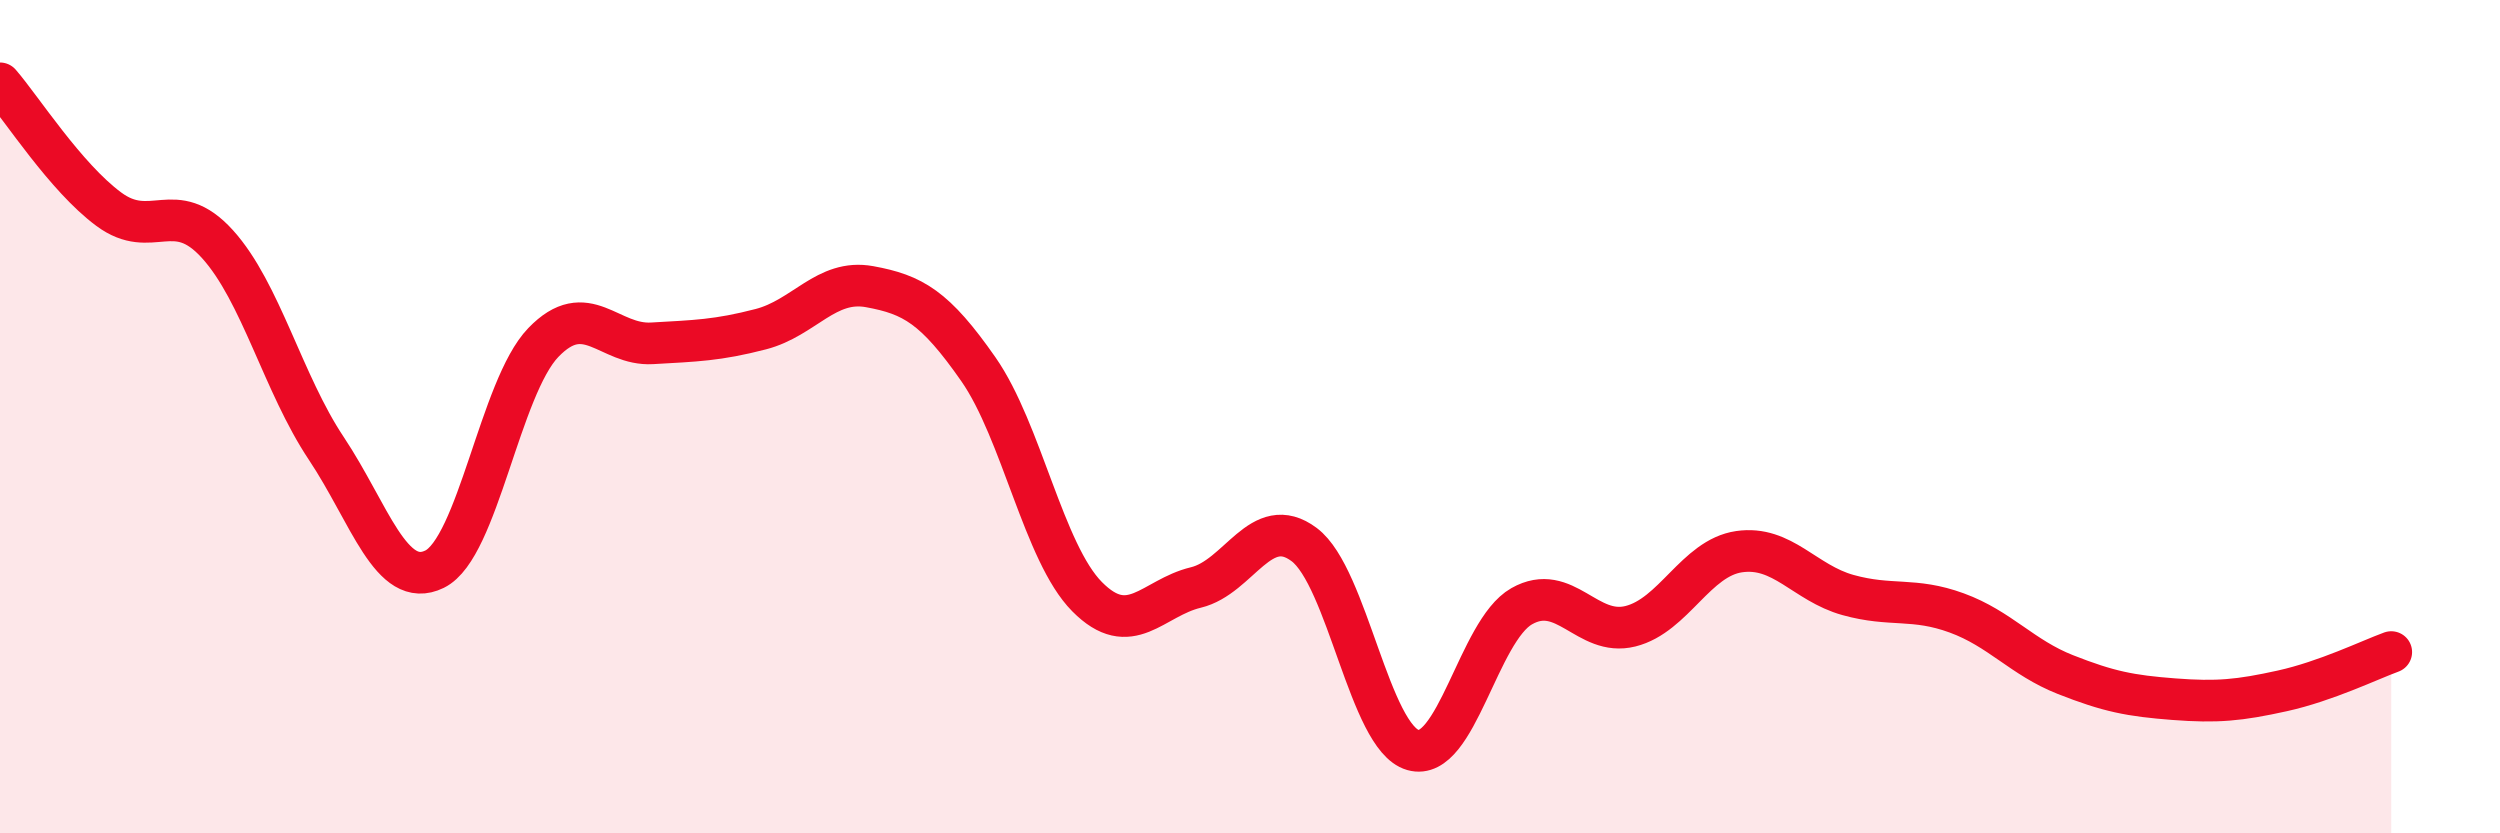
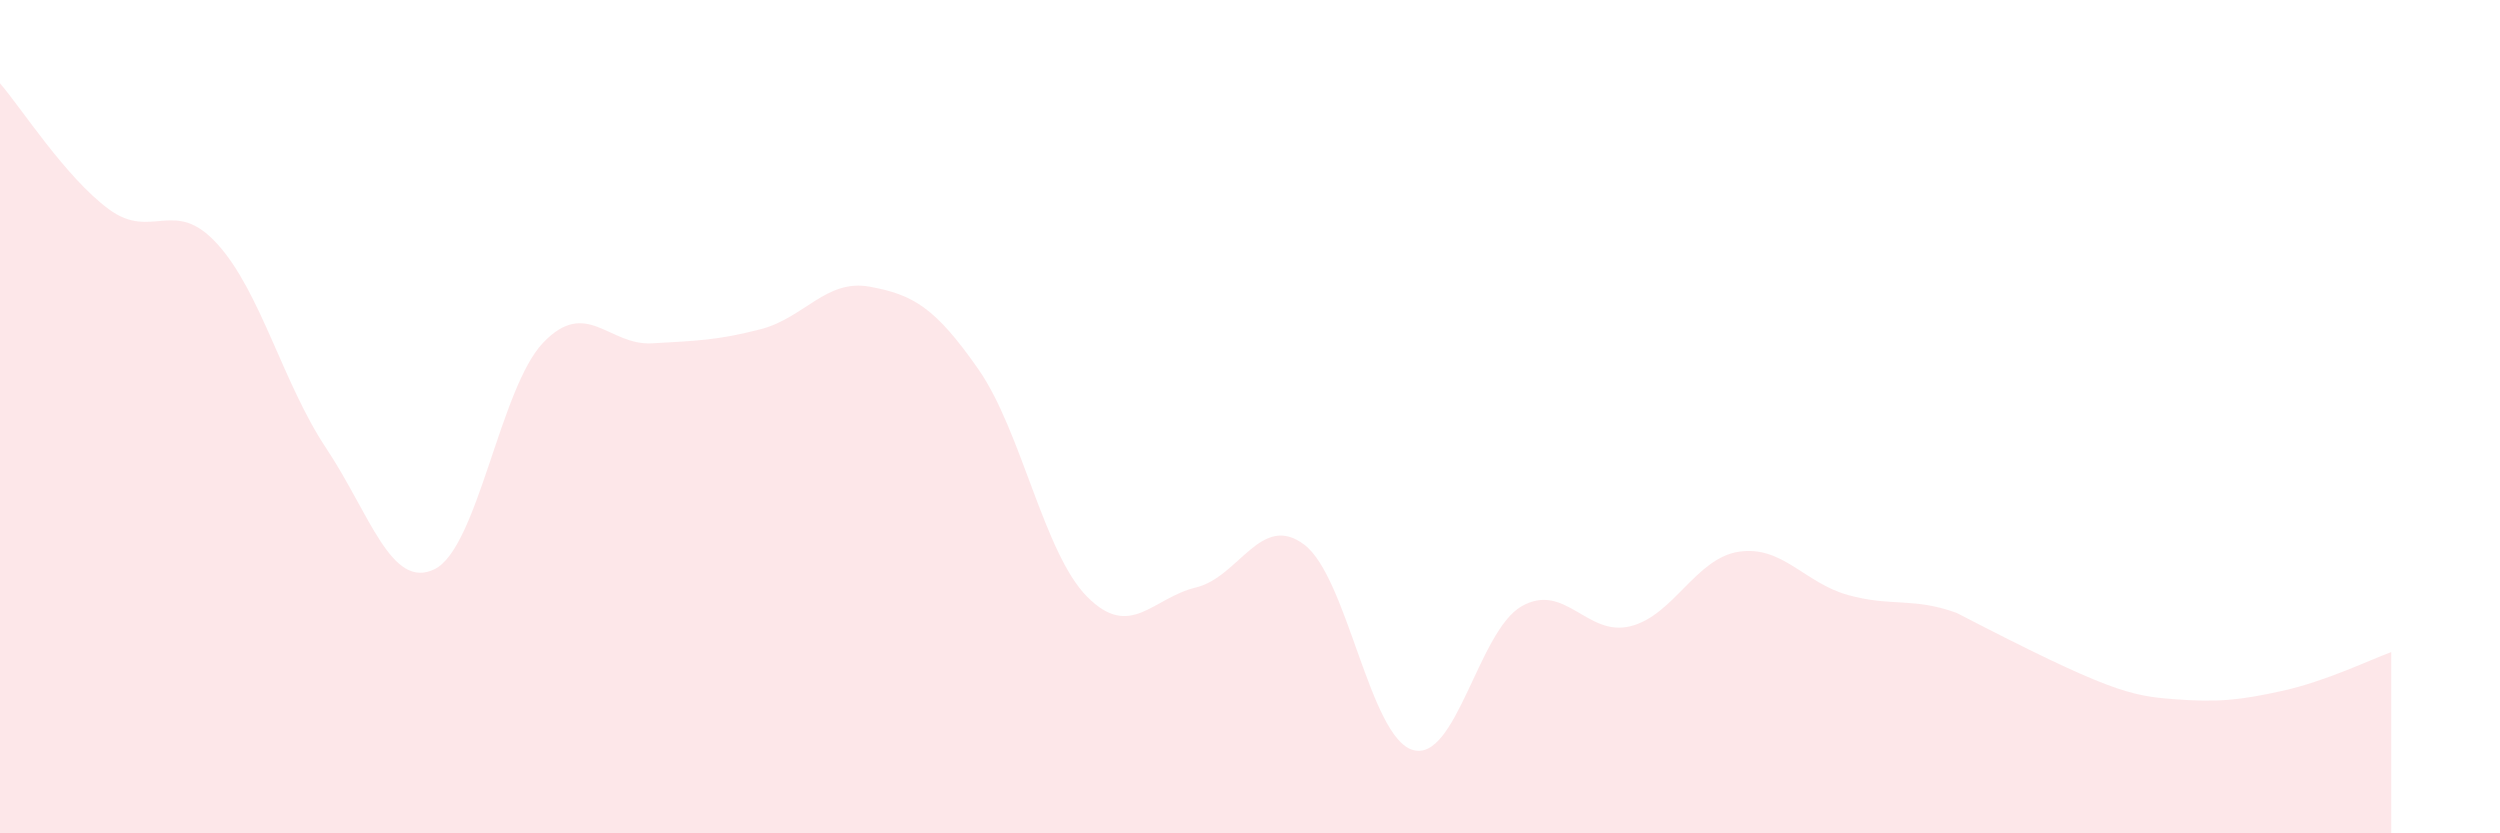
<svg xmlns="http://www.w3.org/2000/svg" width="60" height="20" viewBox="0 0 60 20">
-   <path d="M 0,2 C 0.52,2.6 1.57,4.25 2.61,5.02 C 3.65,5.79 4.18,4.71 5.22,5.86 C 6.26,7.01 6.79,9.2 7.83,10.76 C 8.87,12.32 9.39,14.17 10.43,13.66 C 11.47,13.15 12,9.3 13.04,8.22 C 14.08,7.14 14.61,8.3 15.65,8.24 C 16.69,8.18 17.22,8.17 18.26,7.9 C 19.3,7.63 19.83,6.69 20.87,6.88 C 21.91,7.07 22.44,7.37 23.48,8.86 C 24.52,10.35 25.05,13.27 26.09,14.32 C 27.13,15.37 27.66,14.35 28.7,14.1 C 29.74,13.85 30.26,12.29 31.3,13.07 C 32.34,13.85 32.87,17.7 33.91,18 C 34.95,18.3 35.48,15.14 36.52,14.55 C 37.56,13.96 38.09,15.29 39.13,15.03 C 40.17,14.77 40.7,13.39 41.74,13.24 C 42.78,13.09 43.31,13.99 44.35,14.28 C 45.39,14.57 45.92,14.33 46.96,14.71 C 48,15.09 48.53,15.78 49.57,16.19 C 50.61,16.6 51.13,16.7 52.17,16.78 C 53.21,16.86 53.74,16.81 54.78,16.58 C 55.82,16.35 56.87,15.84 57.39,15.65L57.39 20L0 20Z" fill="#EB0A25" opacity="0.1" stroke-linecap="round" stroke-linejoin="round" />
-   <path d="M 0,2 C 0.52,2.6 1.57,4.25 2.61,5.02 C 3.65,5.79 4.18,4.71 5.22,5.86 C 6.26,7.01 6.79,9.2 7.83,10.76 C 8.87,12.32 9.39,14.17 10.43,13.66 C 11.47,13.15 12,9.3 13.04,8.22 C 14.08,7.14 14.61,8.3 15.65,8.24 C 16.69,8.18 17.22,8.17 18.26,7.9 C 19.3,7.63 19.83,6.69 20.87,6.88 C 21.91,7.07 22.44,7.37 23.48,8.86 C 24.52,10.35 25.05,13.27 26.09,14.32 C 27.13,15.37 27.66,14.35 28.7,14.1 C 29.74,13.85 30.26,12.29 31.3,13.07 C 32.34,13.85 32.87,17.7 33.91,18 C 34.95,18.3 35.48,15.14 36.52,14.55 C 37.56,13.96 38.09,15.29 39.13,15.03 C 40.17,14.77 40.7,13.39 41.74,13.24 C 42.78,13.09 43.31,13.99 44.35,14.28 C 45.39,14.57 45.92,14.33 46.96,14.71 C 48,15.09 48.53,15.78 49.57,16.19 C 50.61,16.6 51.13,16.7 52.17,16.78 C 53.21,16.86 53.74,16.81 54.78,16.58 C 55.82,16.35 56.87,15.84 57.39,15.65" stroke="#EB0A25" stroke-width="1" fill="none" stroke-linecap="round" stroke-linejoin="round" />
+   <path d="M 0,2 C 0.52,2.6 1.57,4.25 2.61,5.02 C 3.65,5.79 4.18,4.71 5.22,5.86 C 6.26,7.01 6.79,9.2 7.83,10.76 C 8.87,12.32 9.39,14.17 10.43,13.66 C 11.47,13.15 12,9.3 13.04,8.22 C 14.08,7.14 14.61,8.3 15.65,8.24 C 16.69,8.18 17.22,8.17 18.26,7.9 C 19.3,7.63 19.83,6.69 20.87,6.88 C 21.91,7.07 22.44,7.37 23.48,8.86 C 24.52,10.35 25.05,13.27 26.09,14.32 C 27.13,15.37 27.66,14.35 28.7,14.1 C 29.74,13.85 30.26,12.29 31.3,13.07 C 32.34,13.85 32.87,17.7 33.91,18 C 34.95,18.3 35.48,15.14 36.52,14.55 C 37.56,13.96 38.09,15.29 39.13,15.03 C 40.17,14.77 40.7,13.39 41.74,13.24 C 42.78,13.09 43.31,13.99 44.35,14.28 C 45.39,14.57 45.92,14.33 46.96,14.71 C 50.61,16.6 51.13,16.7 52.17,16.78 C 53.21,16.86 53.74,16.81 54.78,16.58 C 55.82,16.35 56.87,15.84 57.39,15.65L57.39 20L0 20Z" fill="#EB0A25" opacity="0.1" stroke-linecap="round" stroke-linejoin="round" />
</svg>